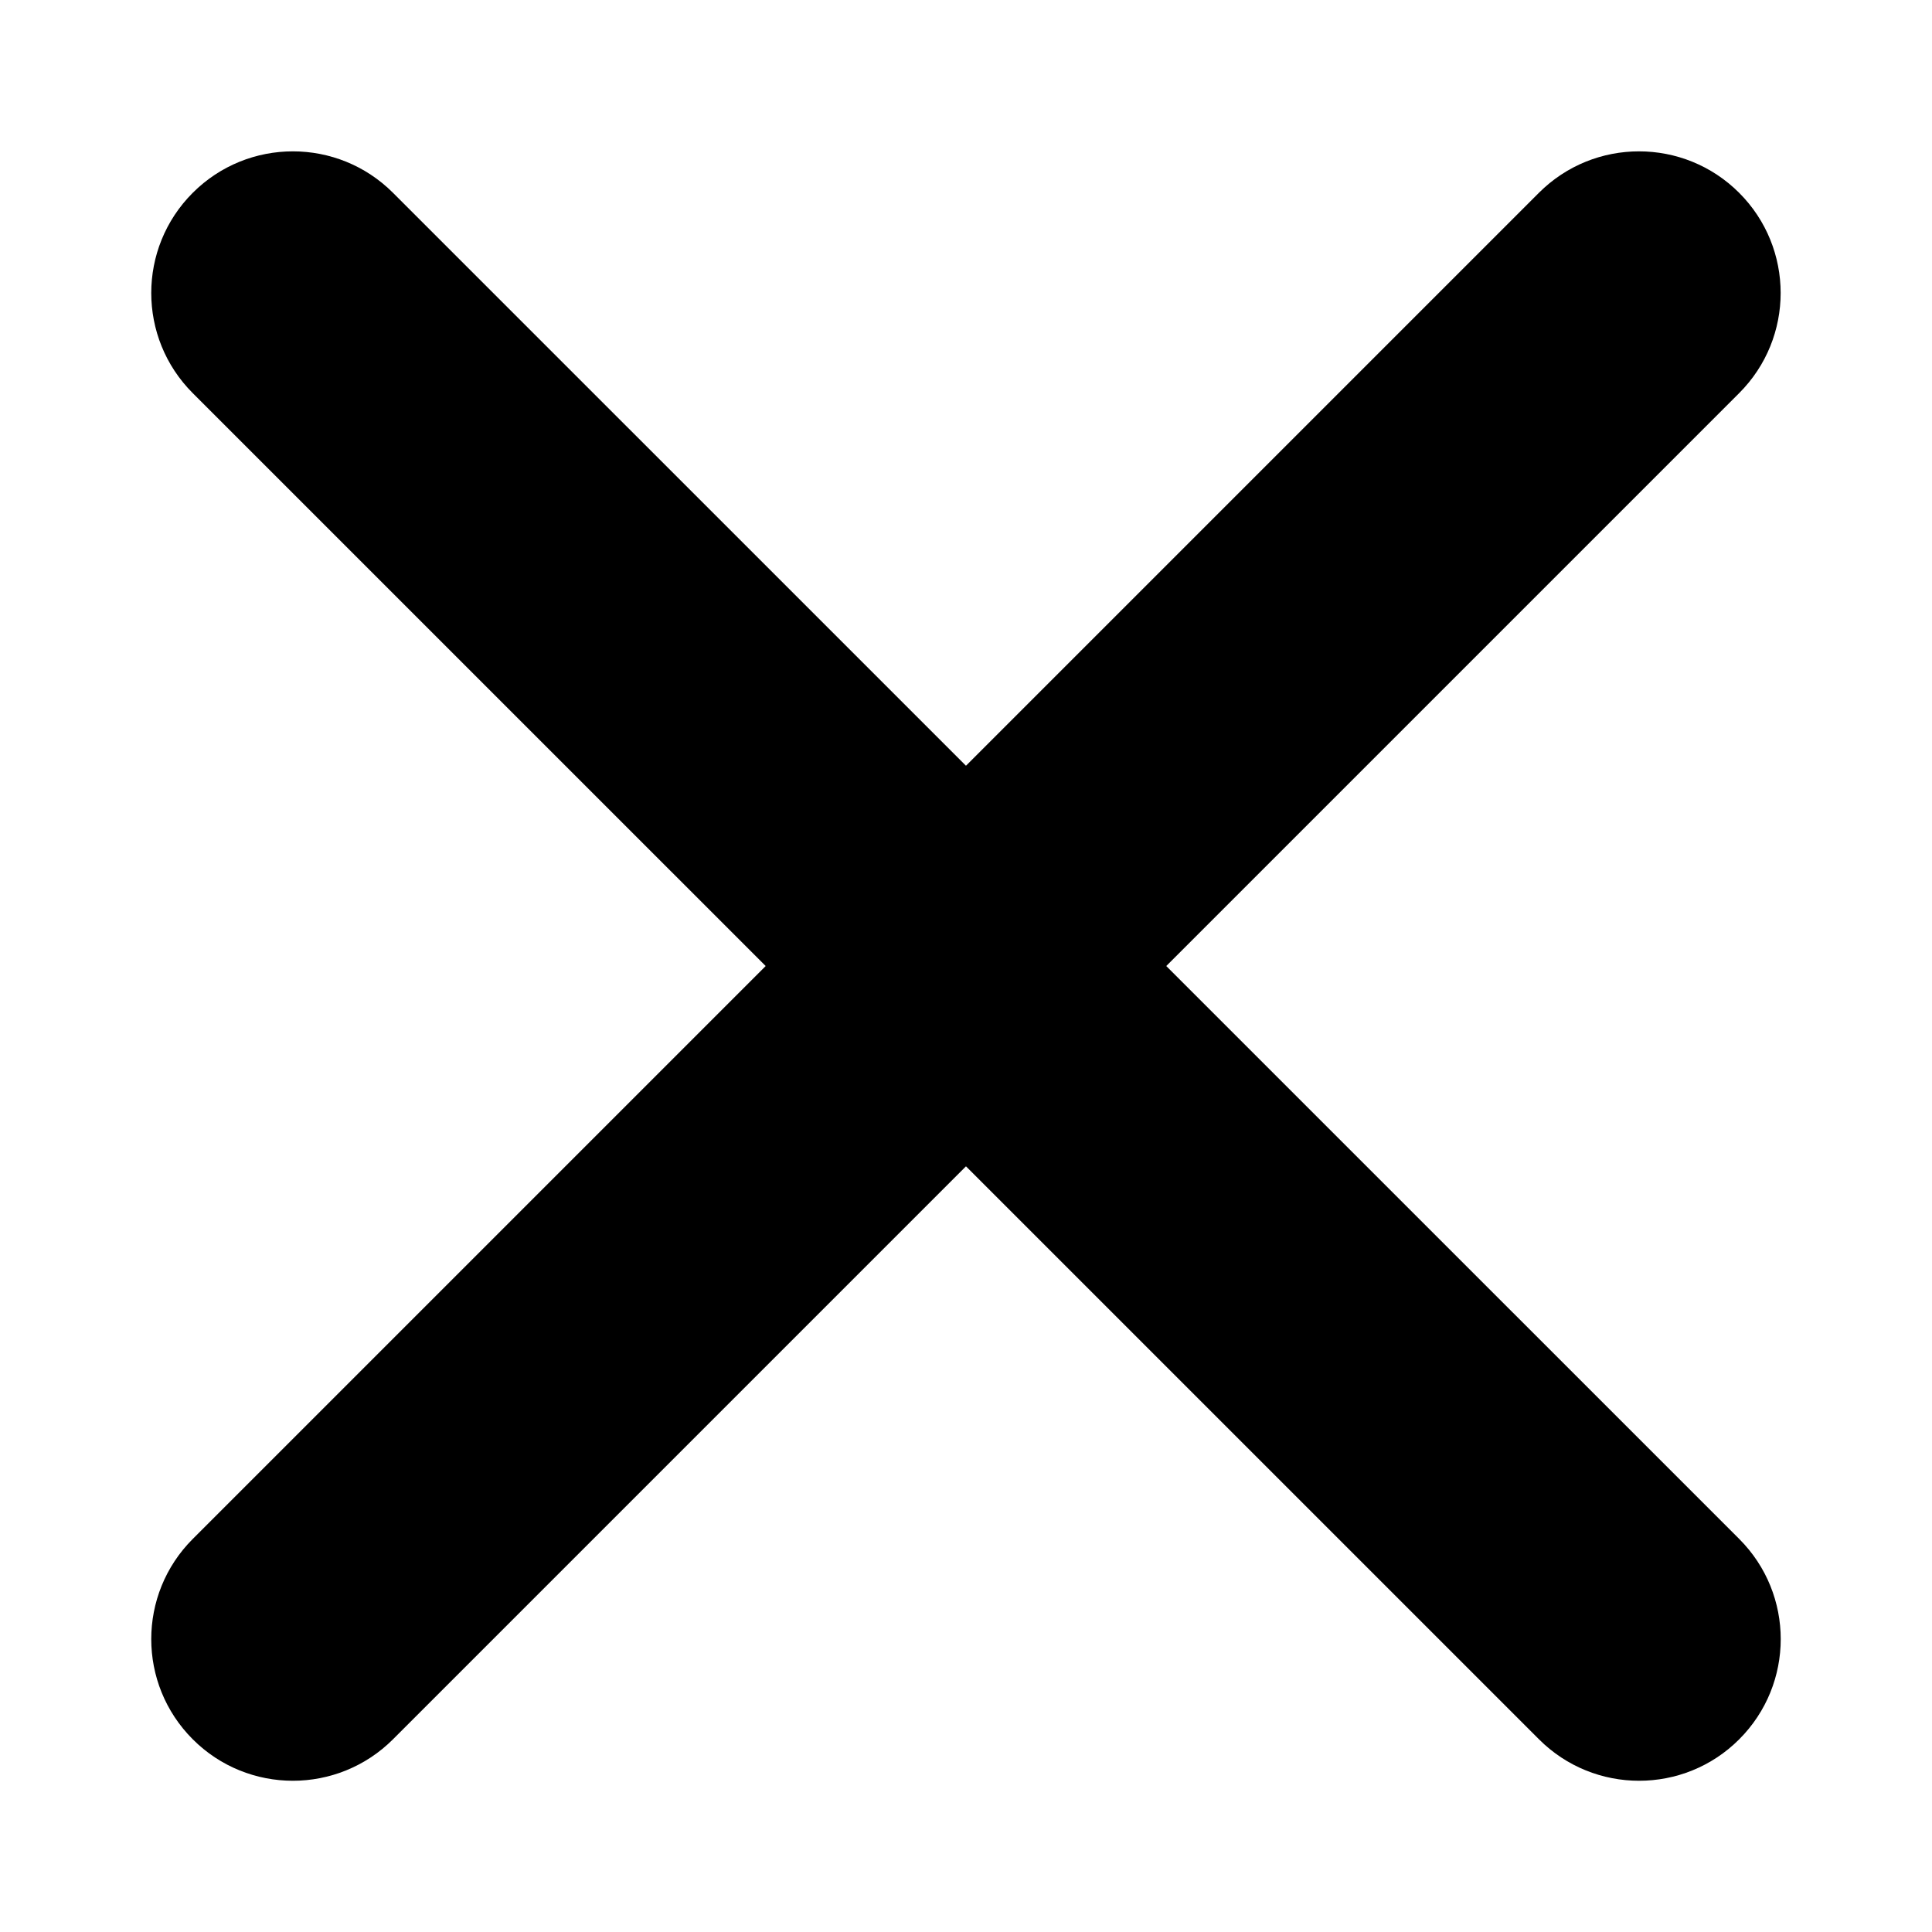
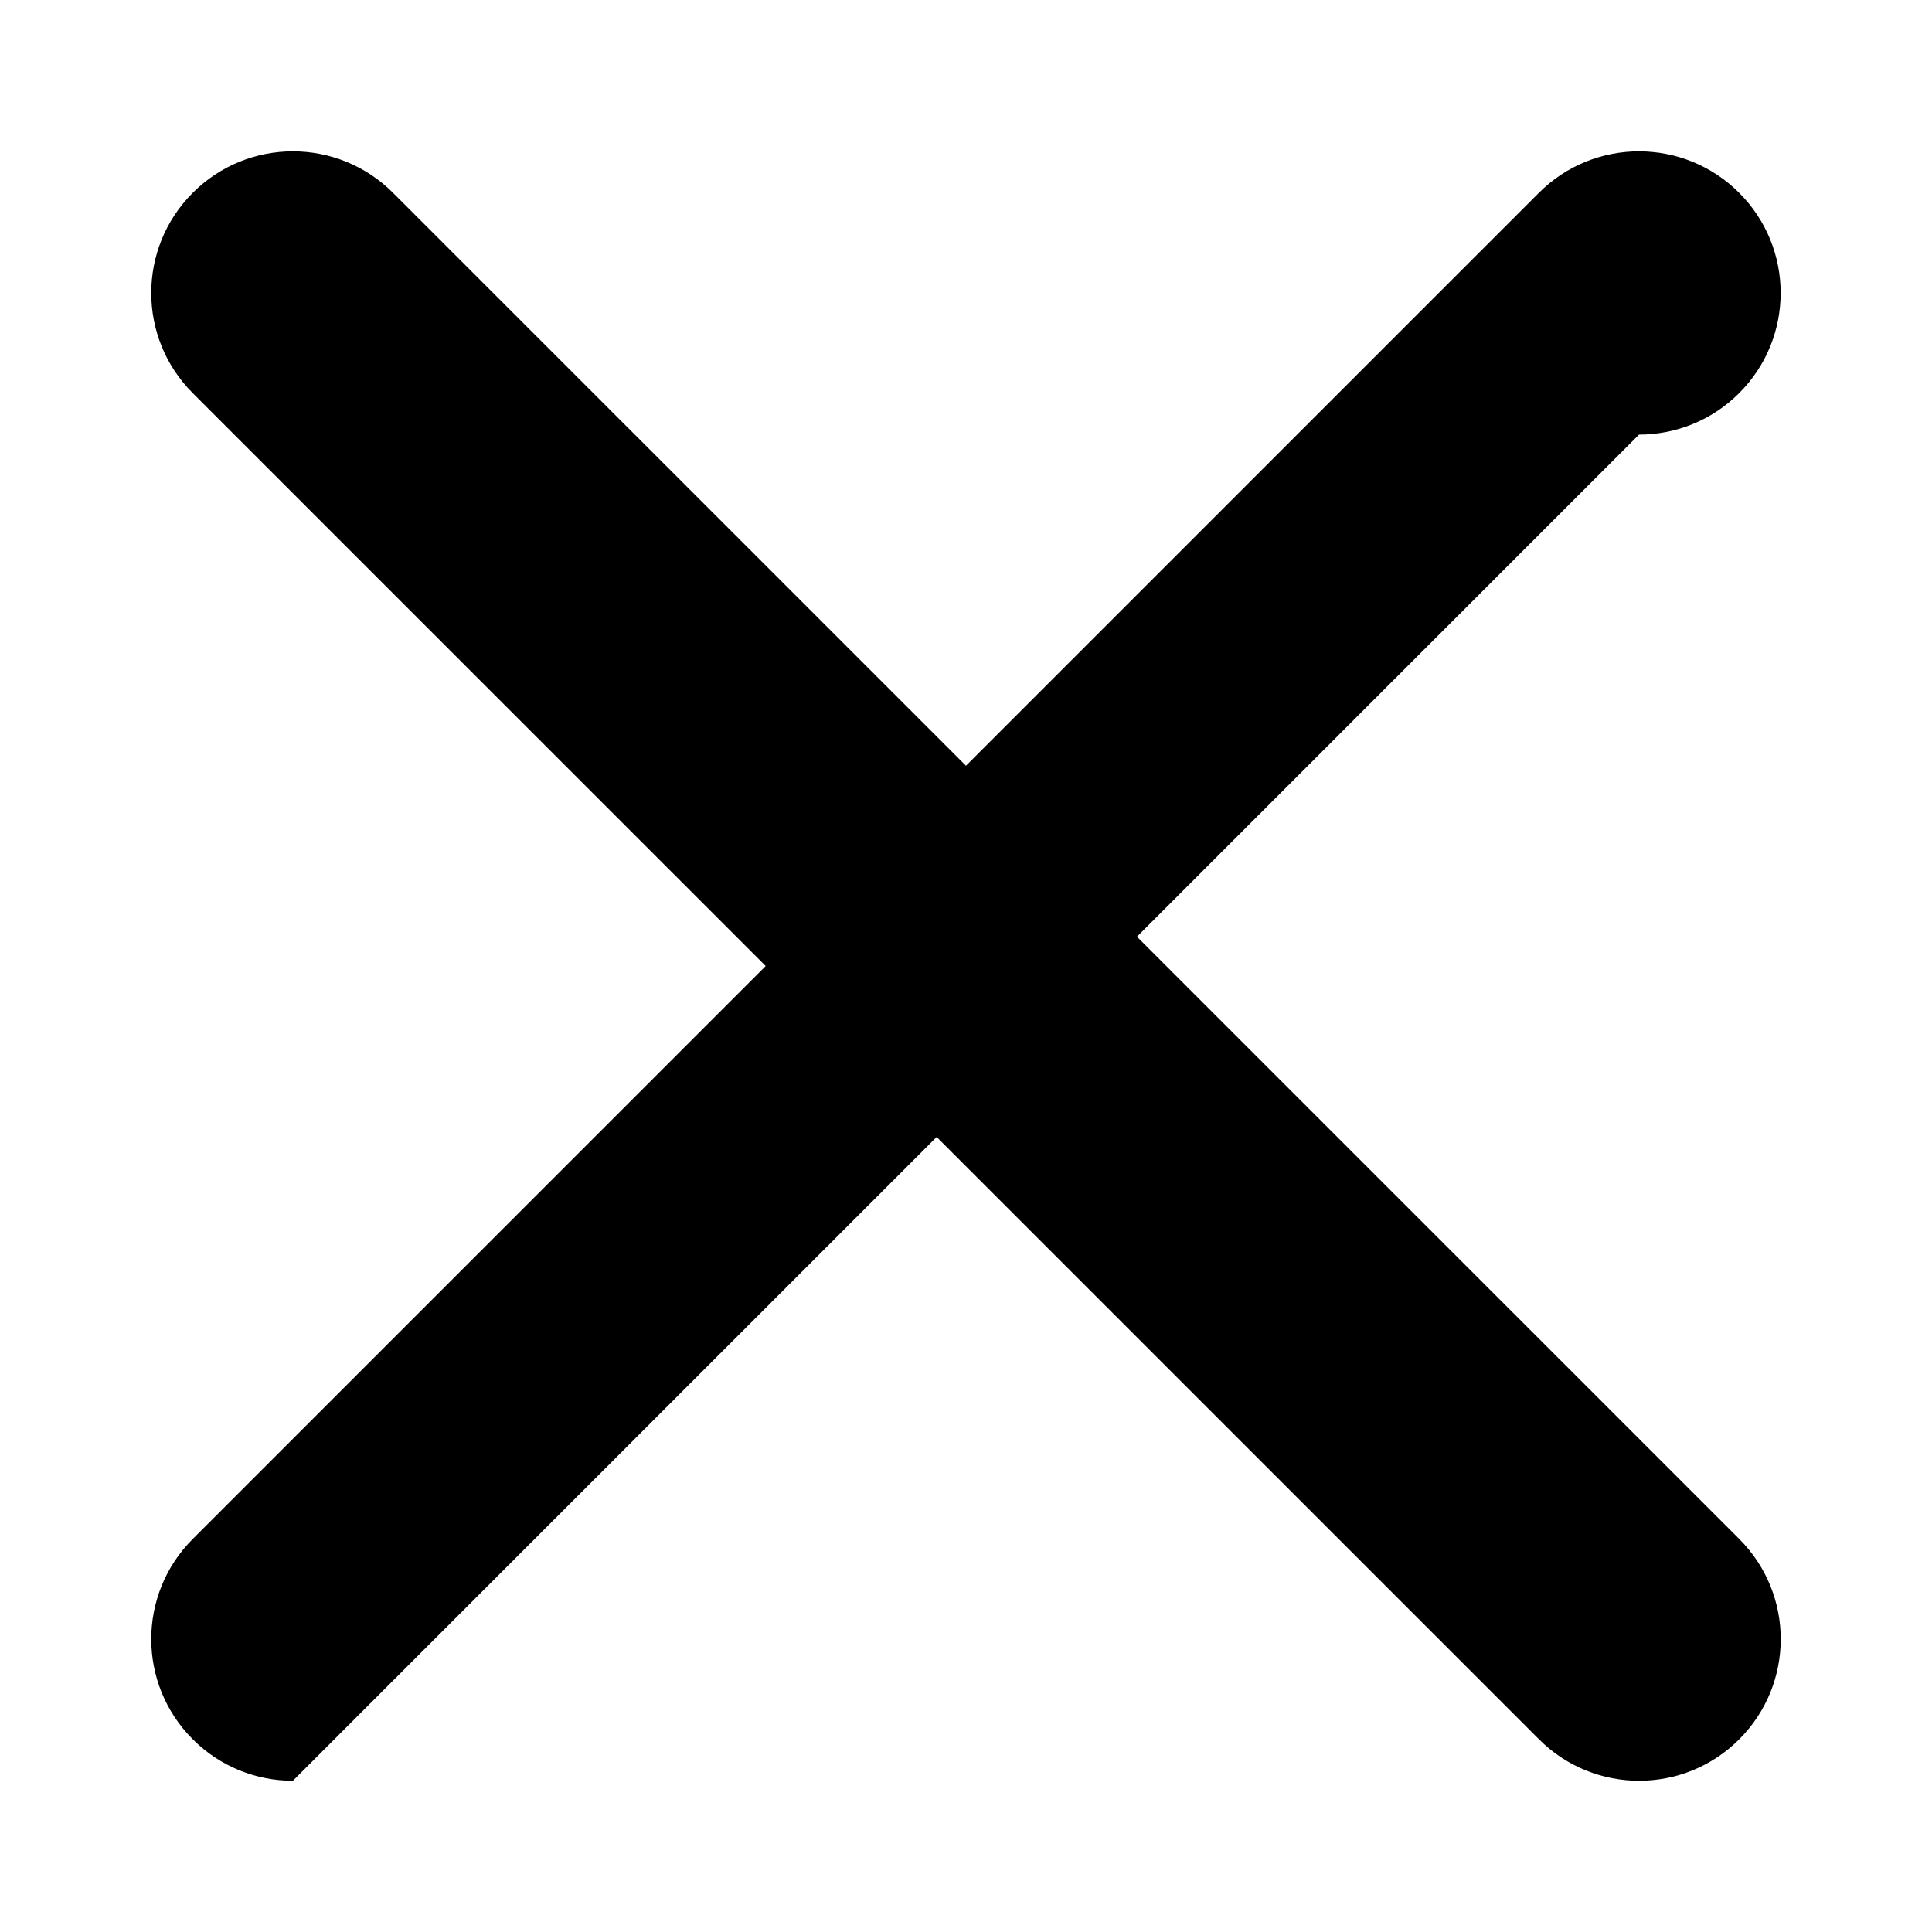
<svg xmlns="http://www.w3.org/2000/svg" width="100pt" height="100pt" version="1.1" viewBox="0 0 100 100">
-   <path d="m15.16 92.172c-1.875 0-3.754-0.715-5.184-2.148-2.863-2.863-2.863-7.504 0-10.367l69.676-69.676c2.863-2.863 7.504-2.863 10.367 0s2.863 7.504 0 10.367l-69.676 69.676c-1.43 1.43-3.309 2.148-5.184 2.148zm69.68 0c-1.875 0-3.754-0.715-5.184-2.148l-69.68-69.676c-2.863-2.863-2.863-7.504 0-10.367 2.863-2.863 7.504-2.863 10.367 0l69.68 69.676c2.863 2.863 2.863 7.504 0 10.367-1.43 1.434-3.309 2.148-5.184 2.148z" />
+   <path d="m15.16 92.172c-1.875 0-3.754-0.715-5.184-2.148-2.863-2.863-2.863-7.504 0-10.367l69.676-69.676c2.863-2.863 7.504-2.863 10.367 0s2.863 7.504 0 10.367c-1.43 1.43-3.309 2.148-5.184 2.148zm69.68 0c-1.875 0-3.754-0.715-5.184-2.148l-69.68-69.676c-2.863-2.863-2.863-7.504 0-10.367 2.863-2.863 7.504-2.863 10.367 0l69.68 69.676c2.863 2.863 2.863 7.504 0 10.367-1.43 1.434-3.309 2.148-5.184 2.148z" />
</svg>